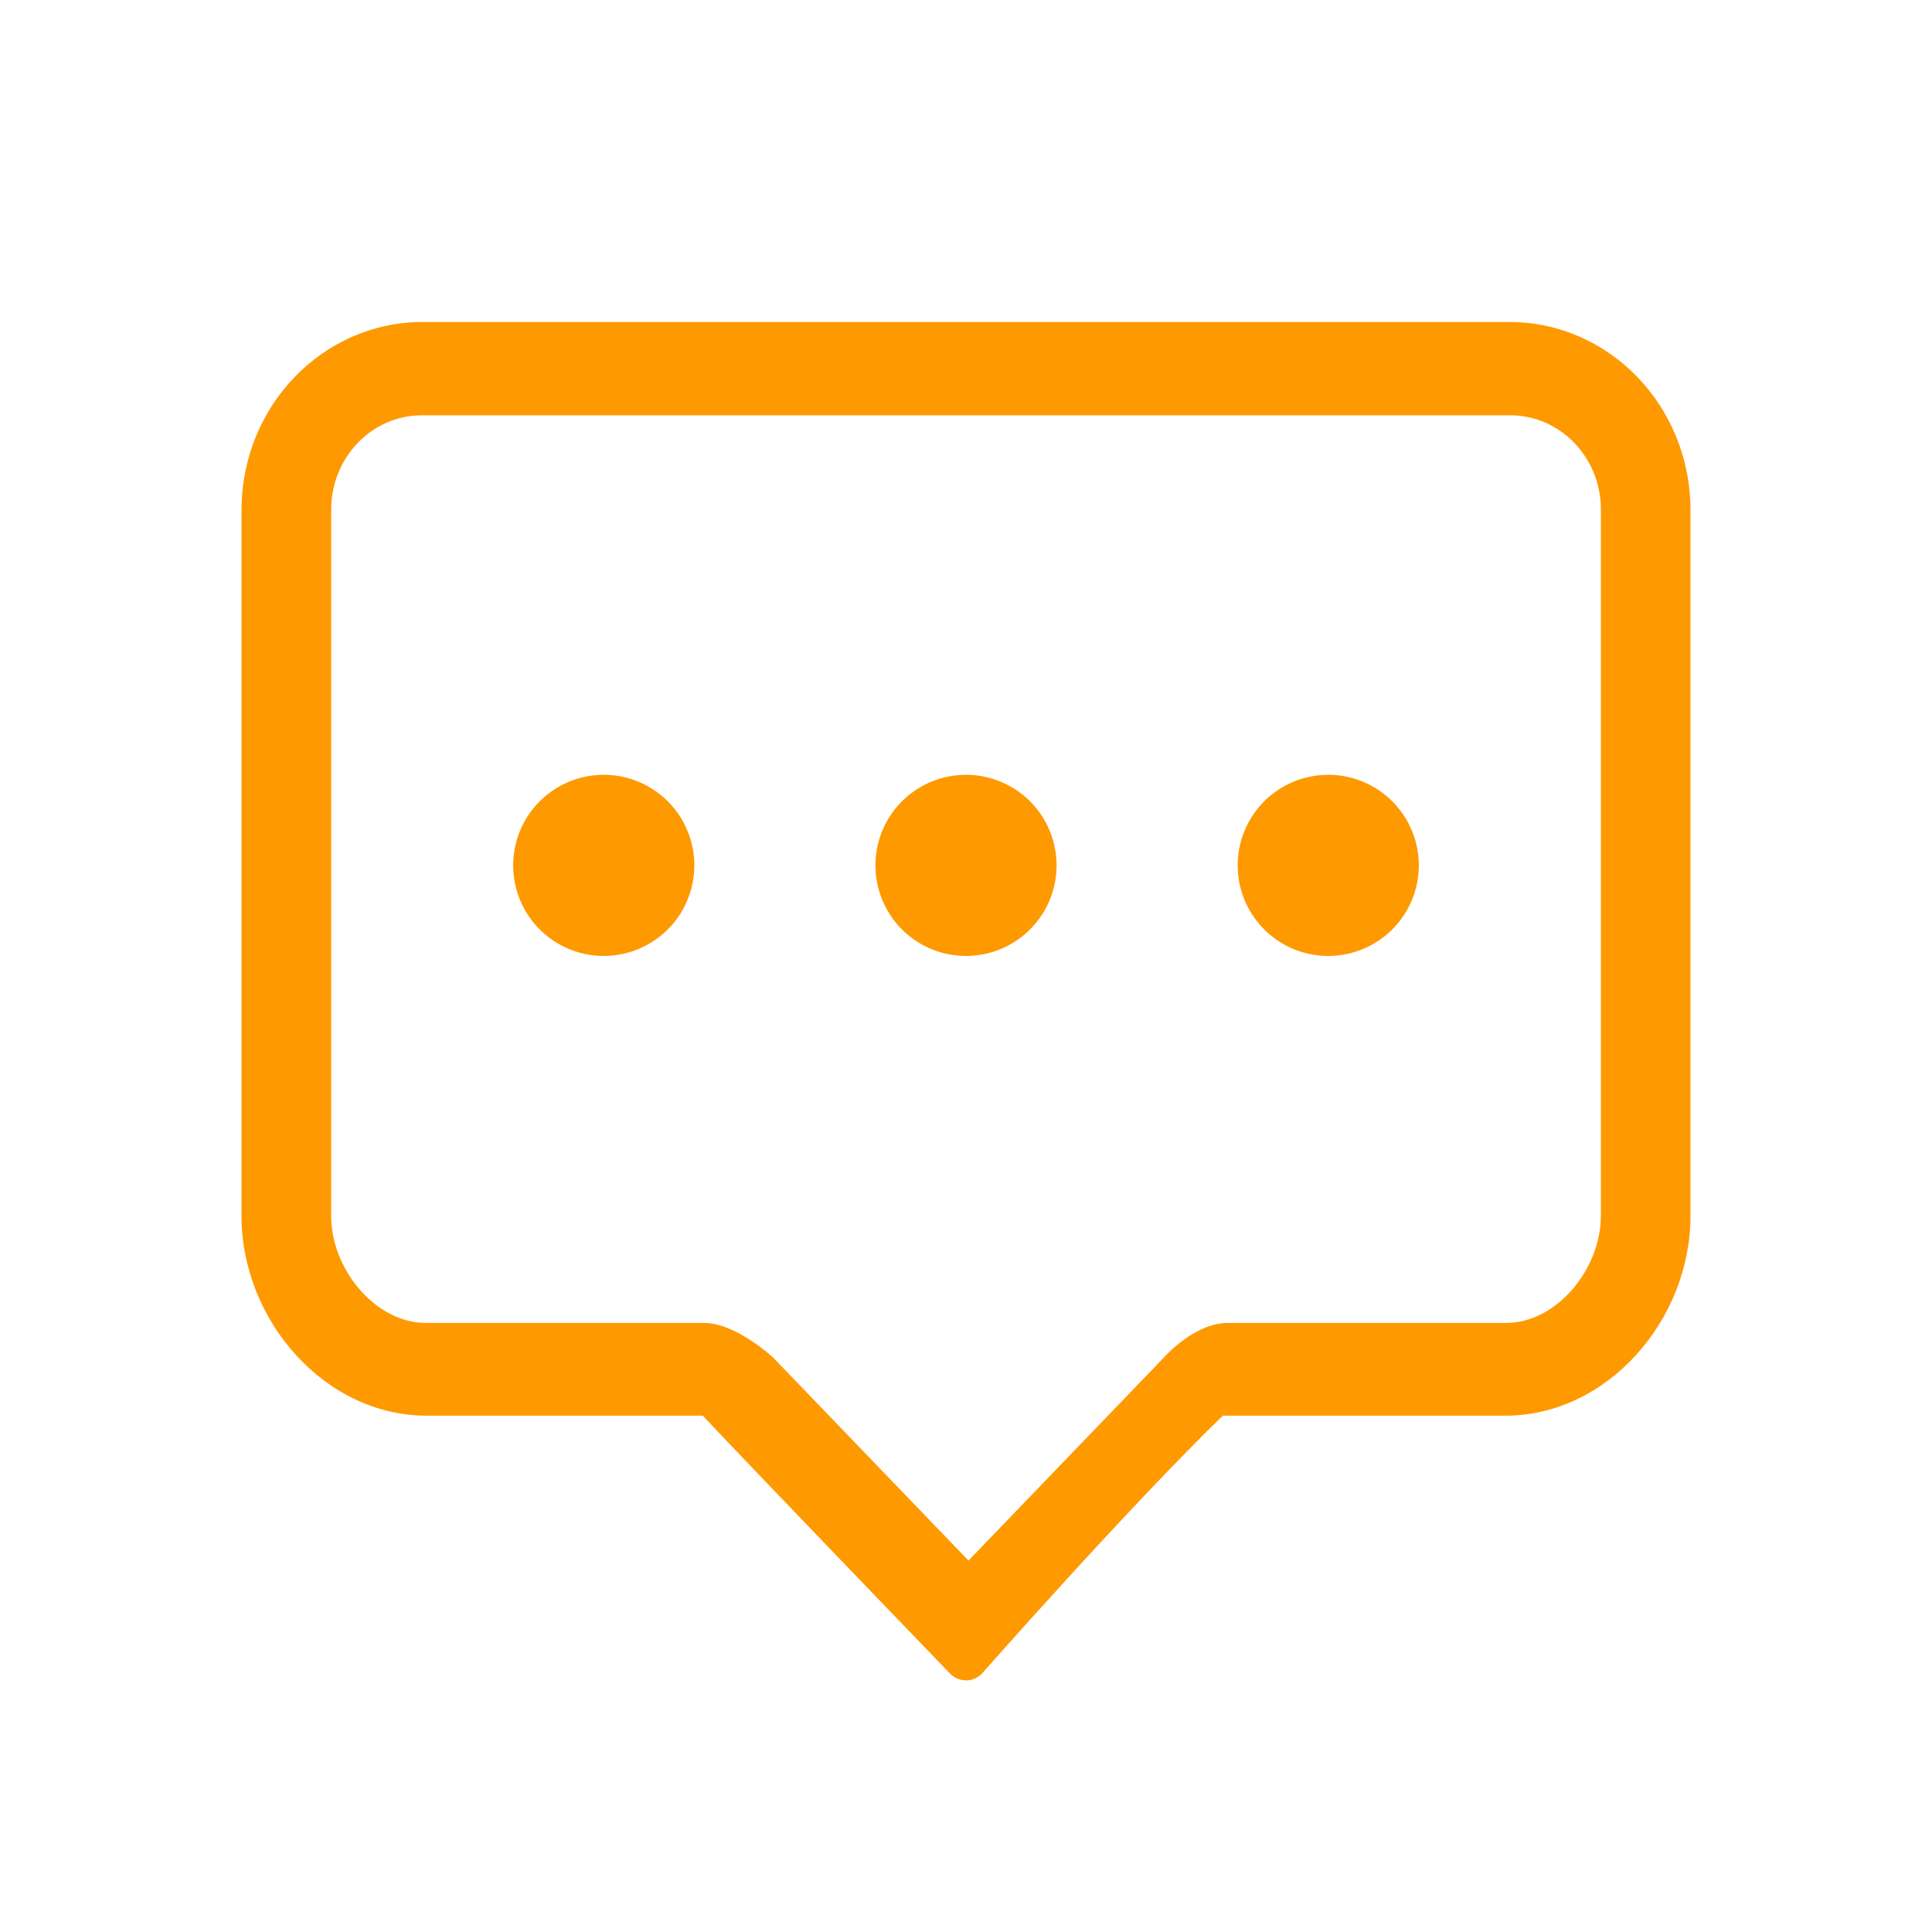
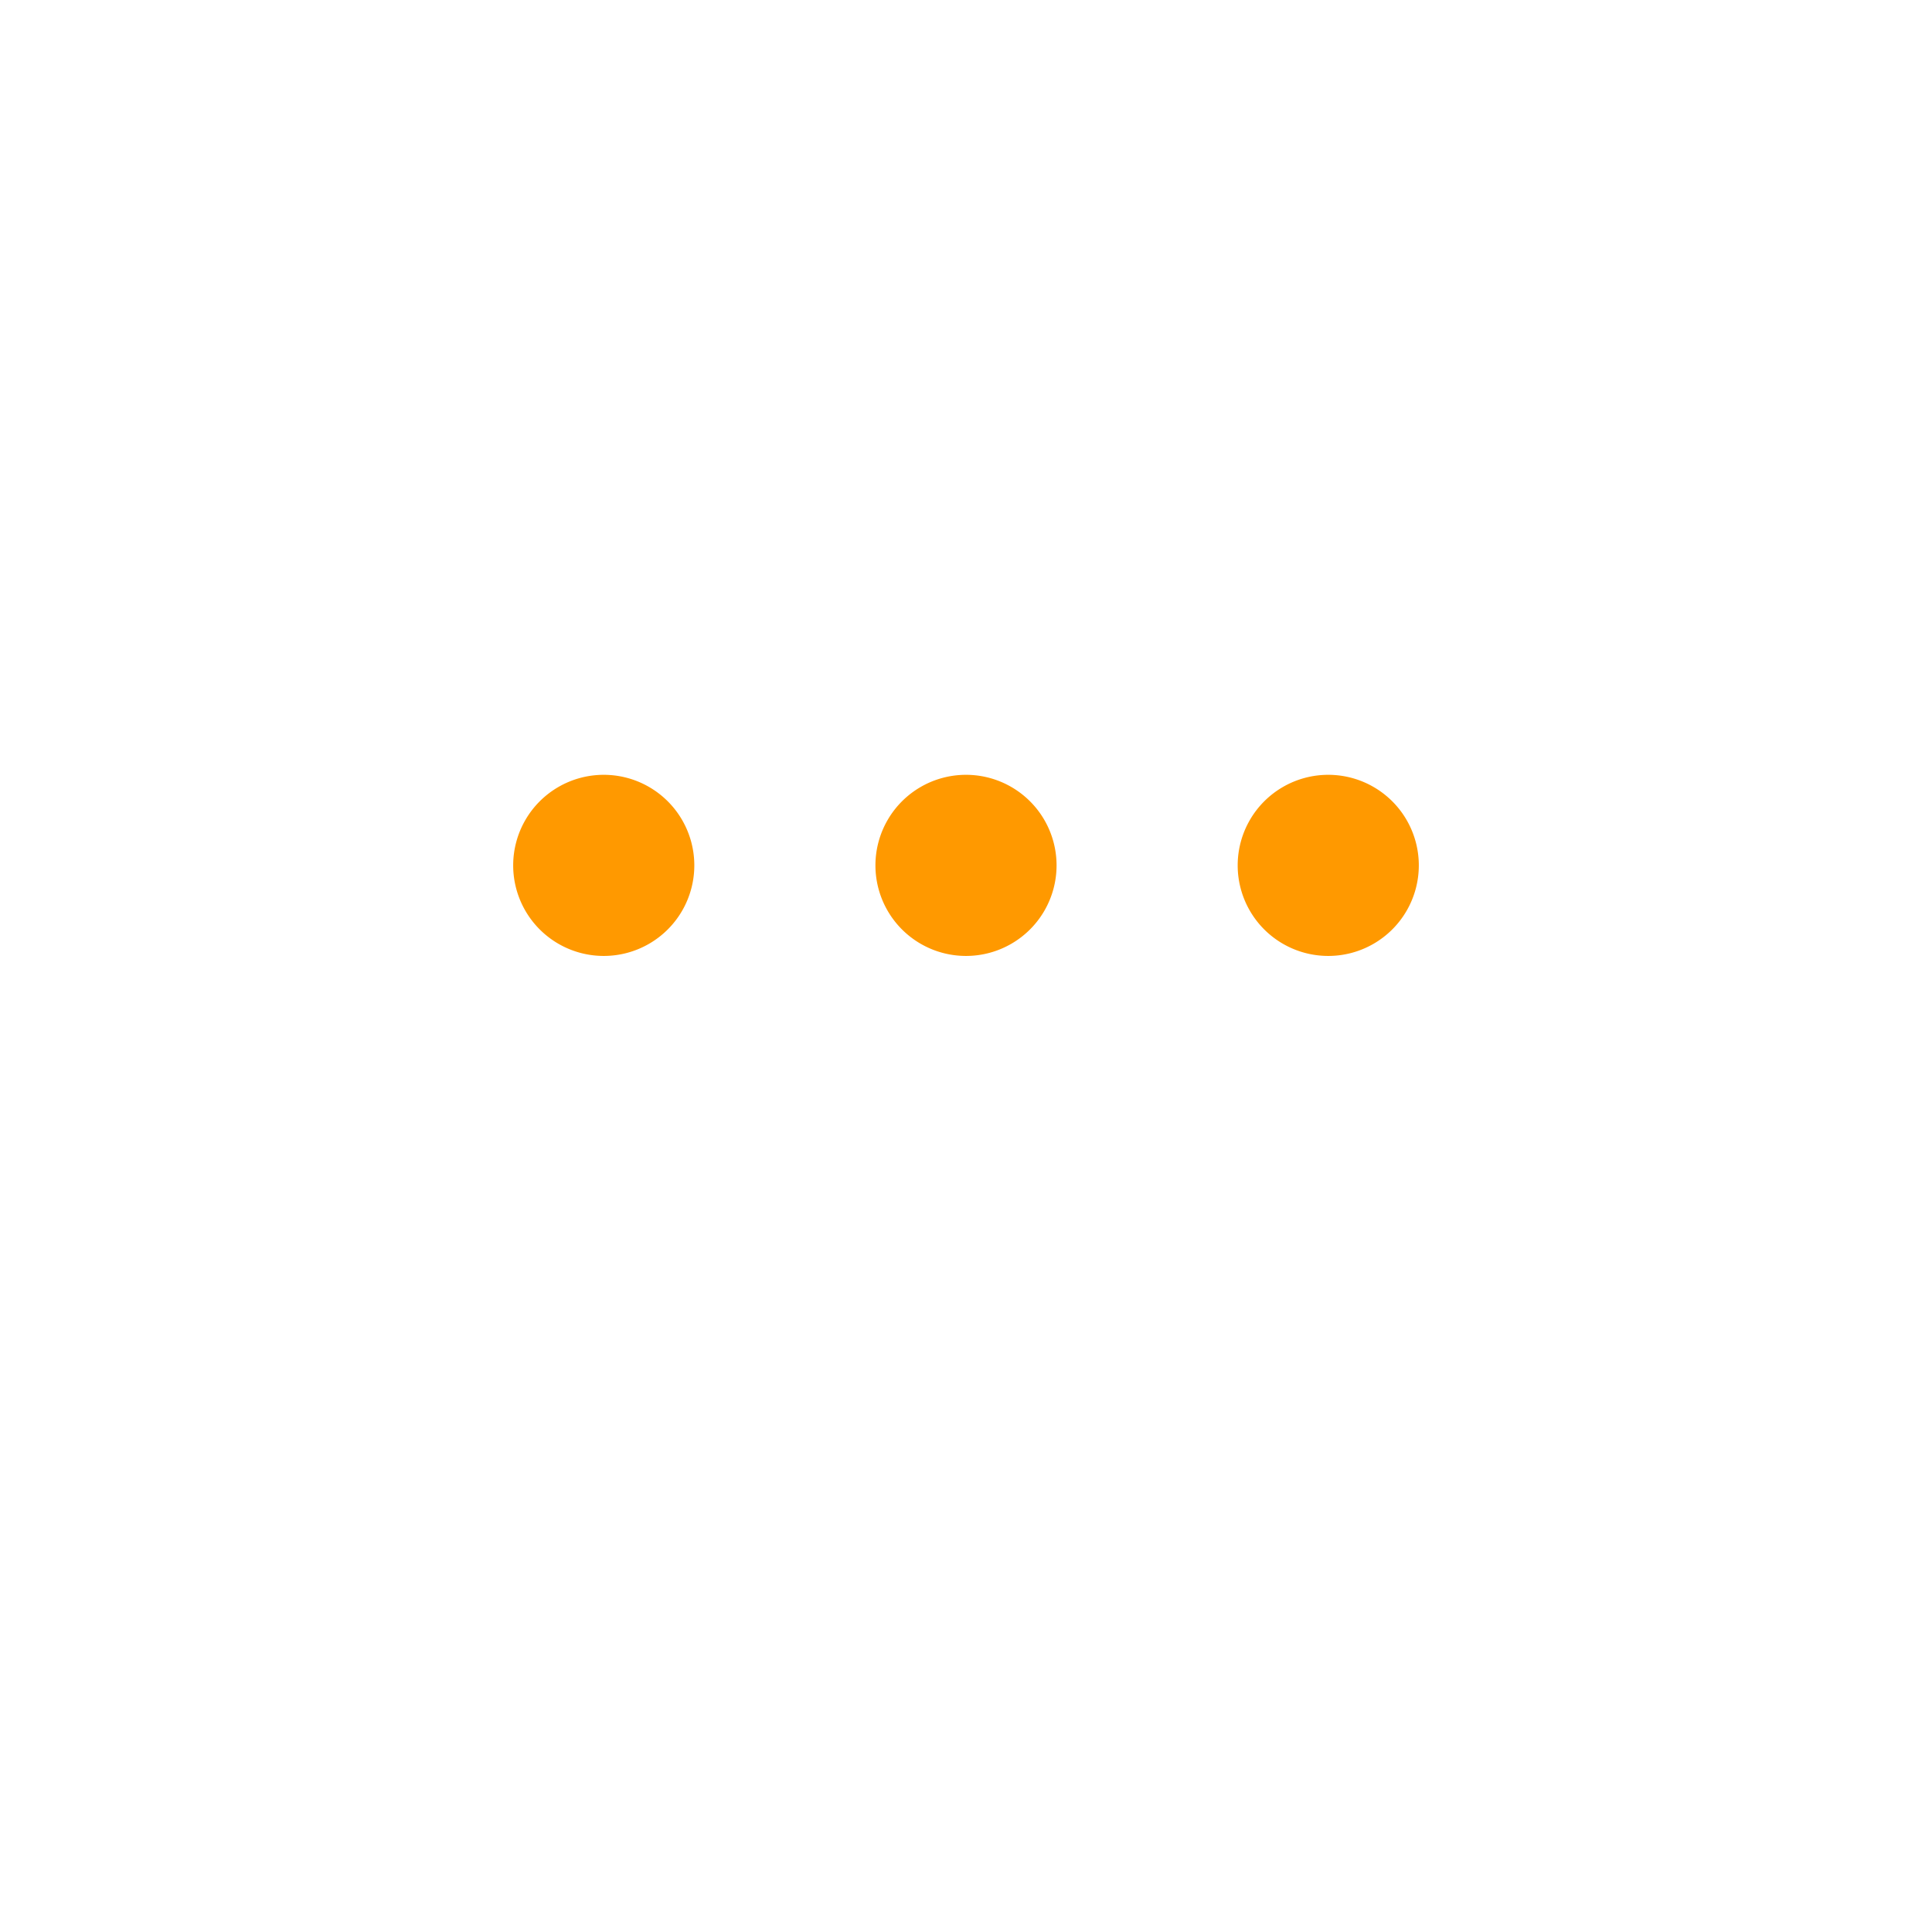
<svg xmlns="http://www.w3.org/2000/svg" t="1559570879147" class="icon" style="" viewBox="0 0 1024 1024" version="1.1" p-id="11910" width="48" height="48">
  <defs>
    <style type="text/css" />
  </defs>
  <path d="M320 410.667a48 48 0 1 0 0 96 48 48 0 0 0 0-96zM512 410.667a48 48 0 1 0 0 96 48 48 0 0 0 0-96zM704 410.667a48 48 0 1 0 0 96 48 48 0 0 0 0-96z" fill="#ff9900" p-id="11911" />
-   <path d="M800 170.667H224C170.965 170.667 128 215.339 128 270.421v374.059c0 55.083 43.947 105.856 98.176 105.856H372.48c25.515 27.221 131.029 136.661 131.029 136.661 4.693 4.864 12.288 4.864 16.981 0 0 0 77.269-87.765 127.616-136.661h149.717c54.229 0 98.176-50.773 98.176-105.856V270.421C896 215.339 853.035 170.667 800 170.667z m48.469 473.984c0 27.563-23.083 56.533-50.261 56.533h-147.456c-17.877 0-33.92 18.389-33.92 18.389l-103.509 107.563-103.509-107.563s-19.712-18.389-36.608-18.389H225.792c-27.179 0-50.261-28.928-50.261-56.533V270.08c0-27.605 21.504-49.963 48.085-49.963H800.427c26.539 0 48.085 22.357 48.085 49.963v374.571z" fill="#ff9900" p-id="11912" />
</svg>